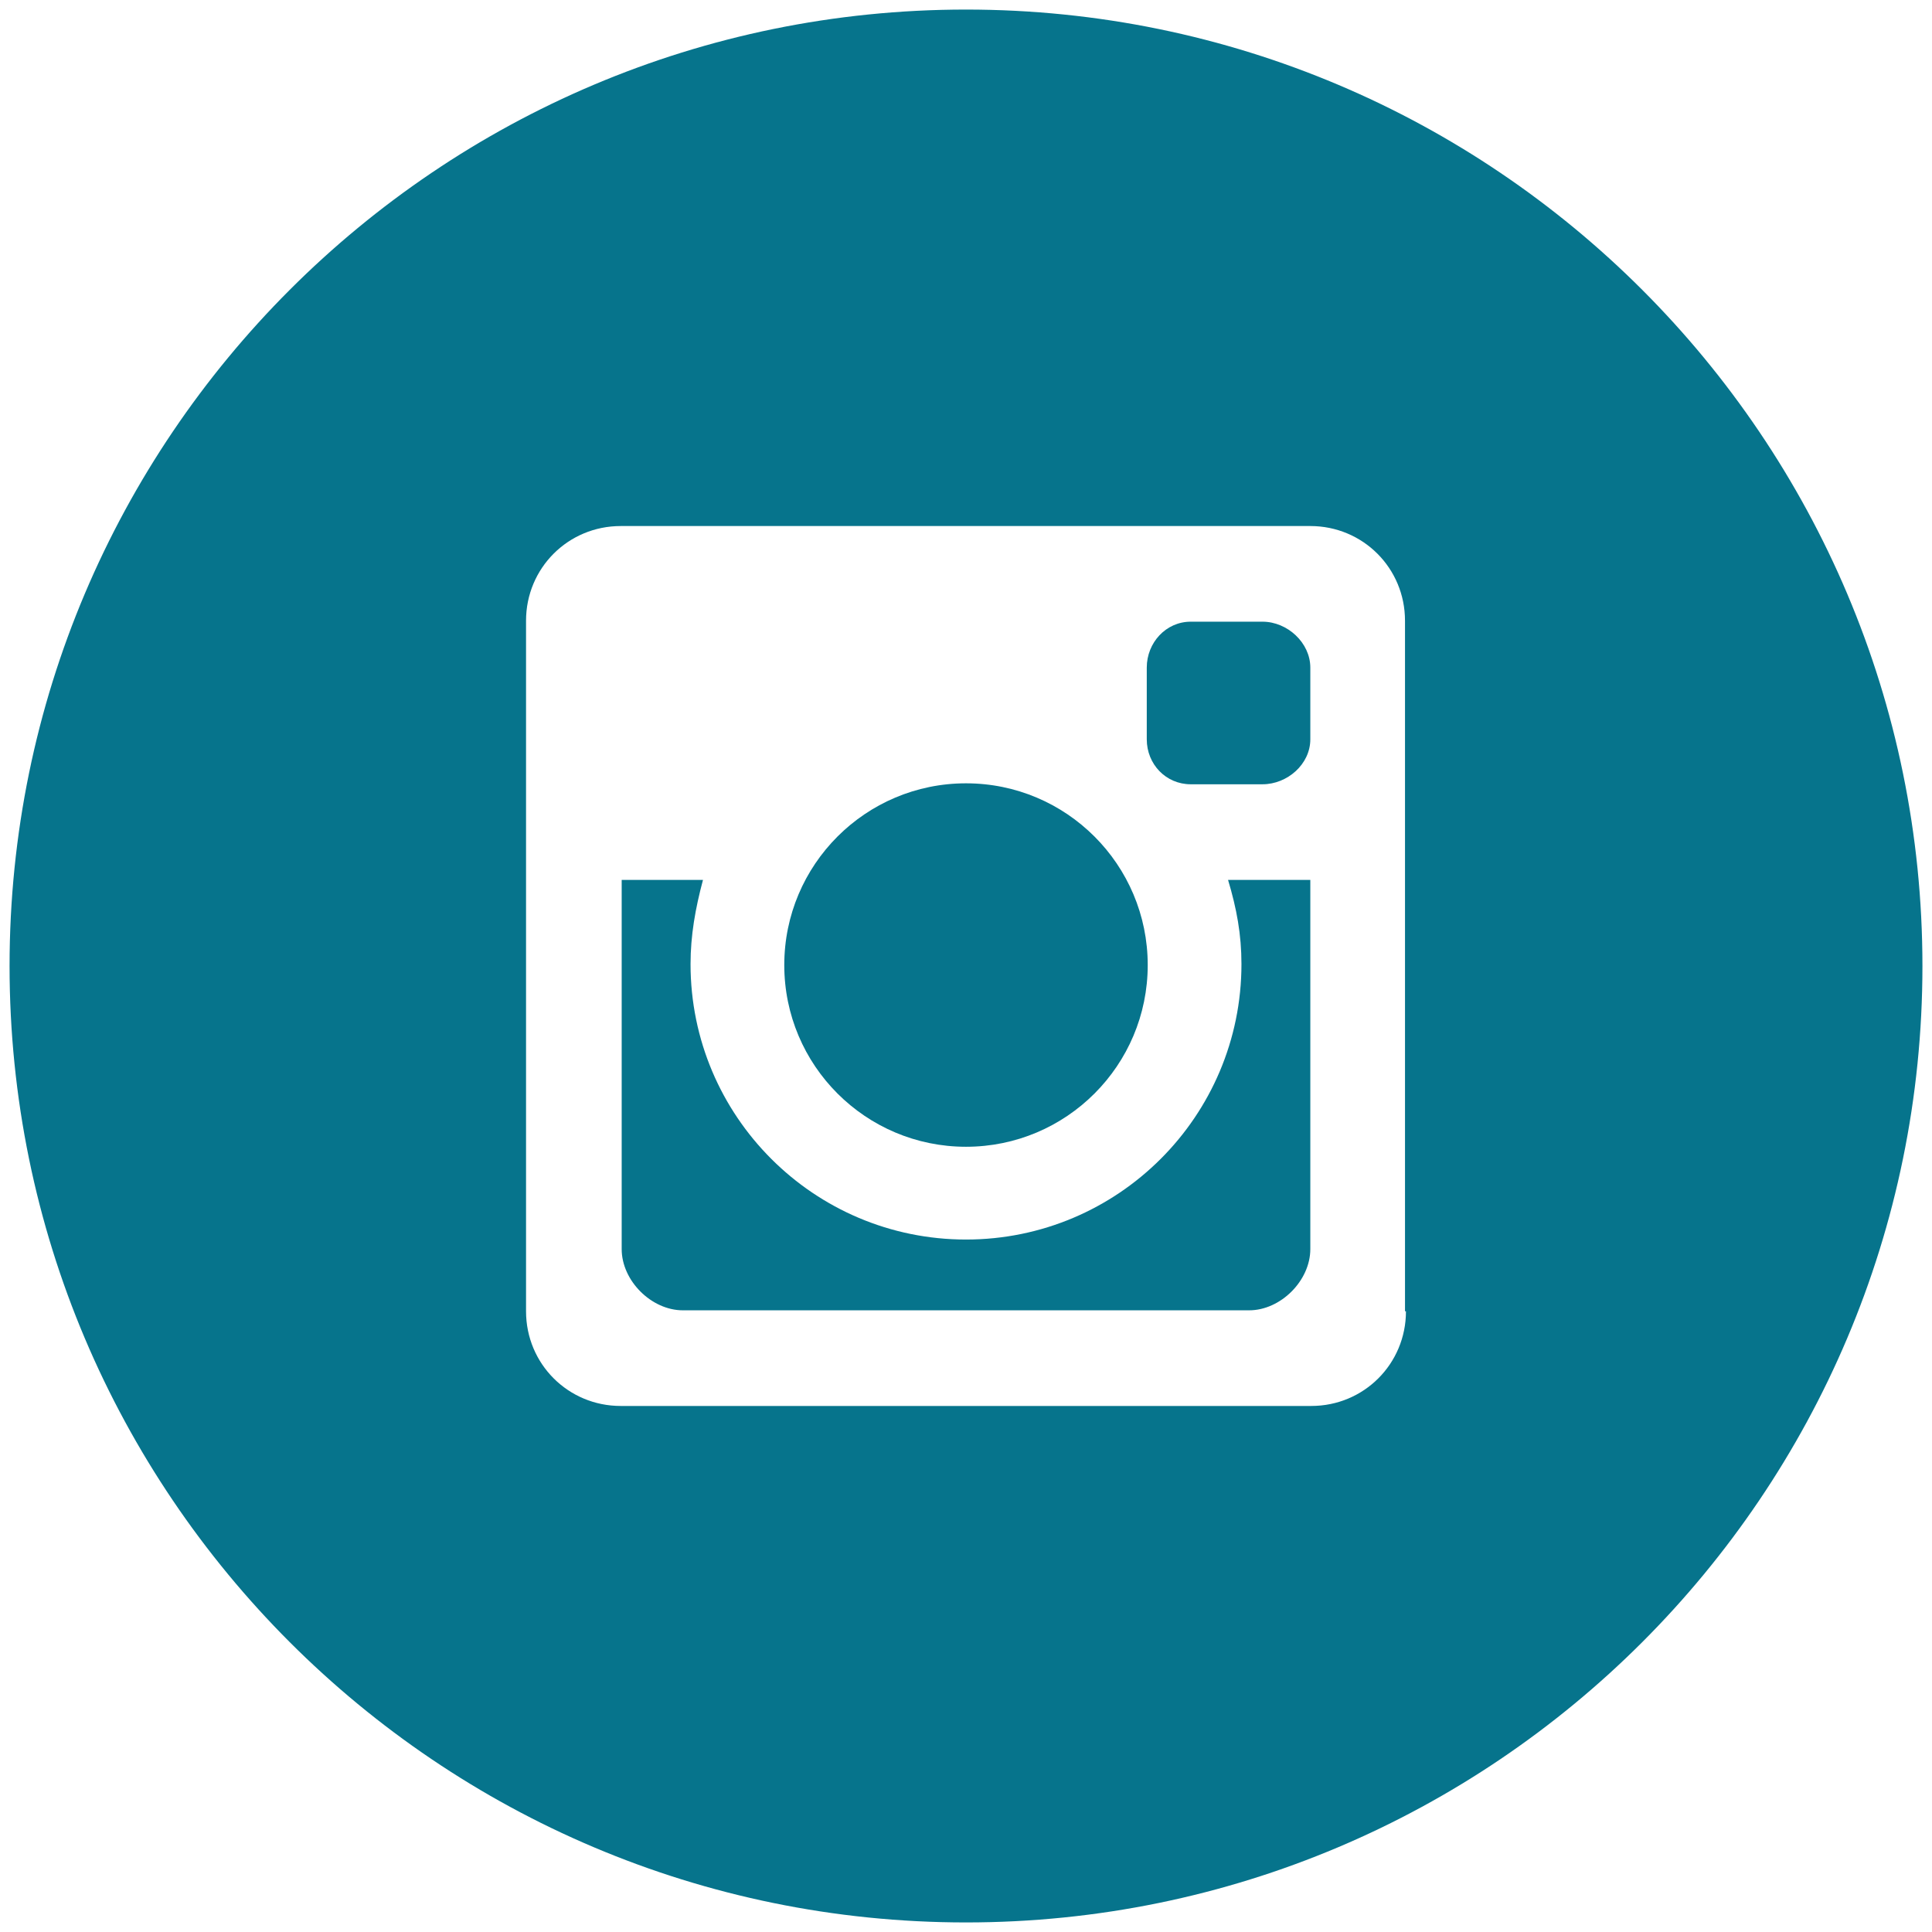
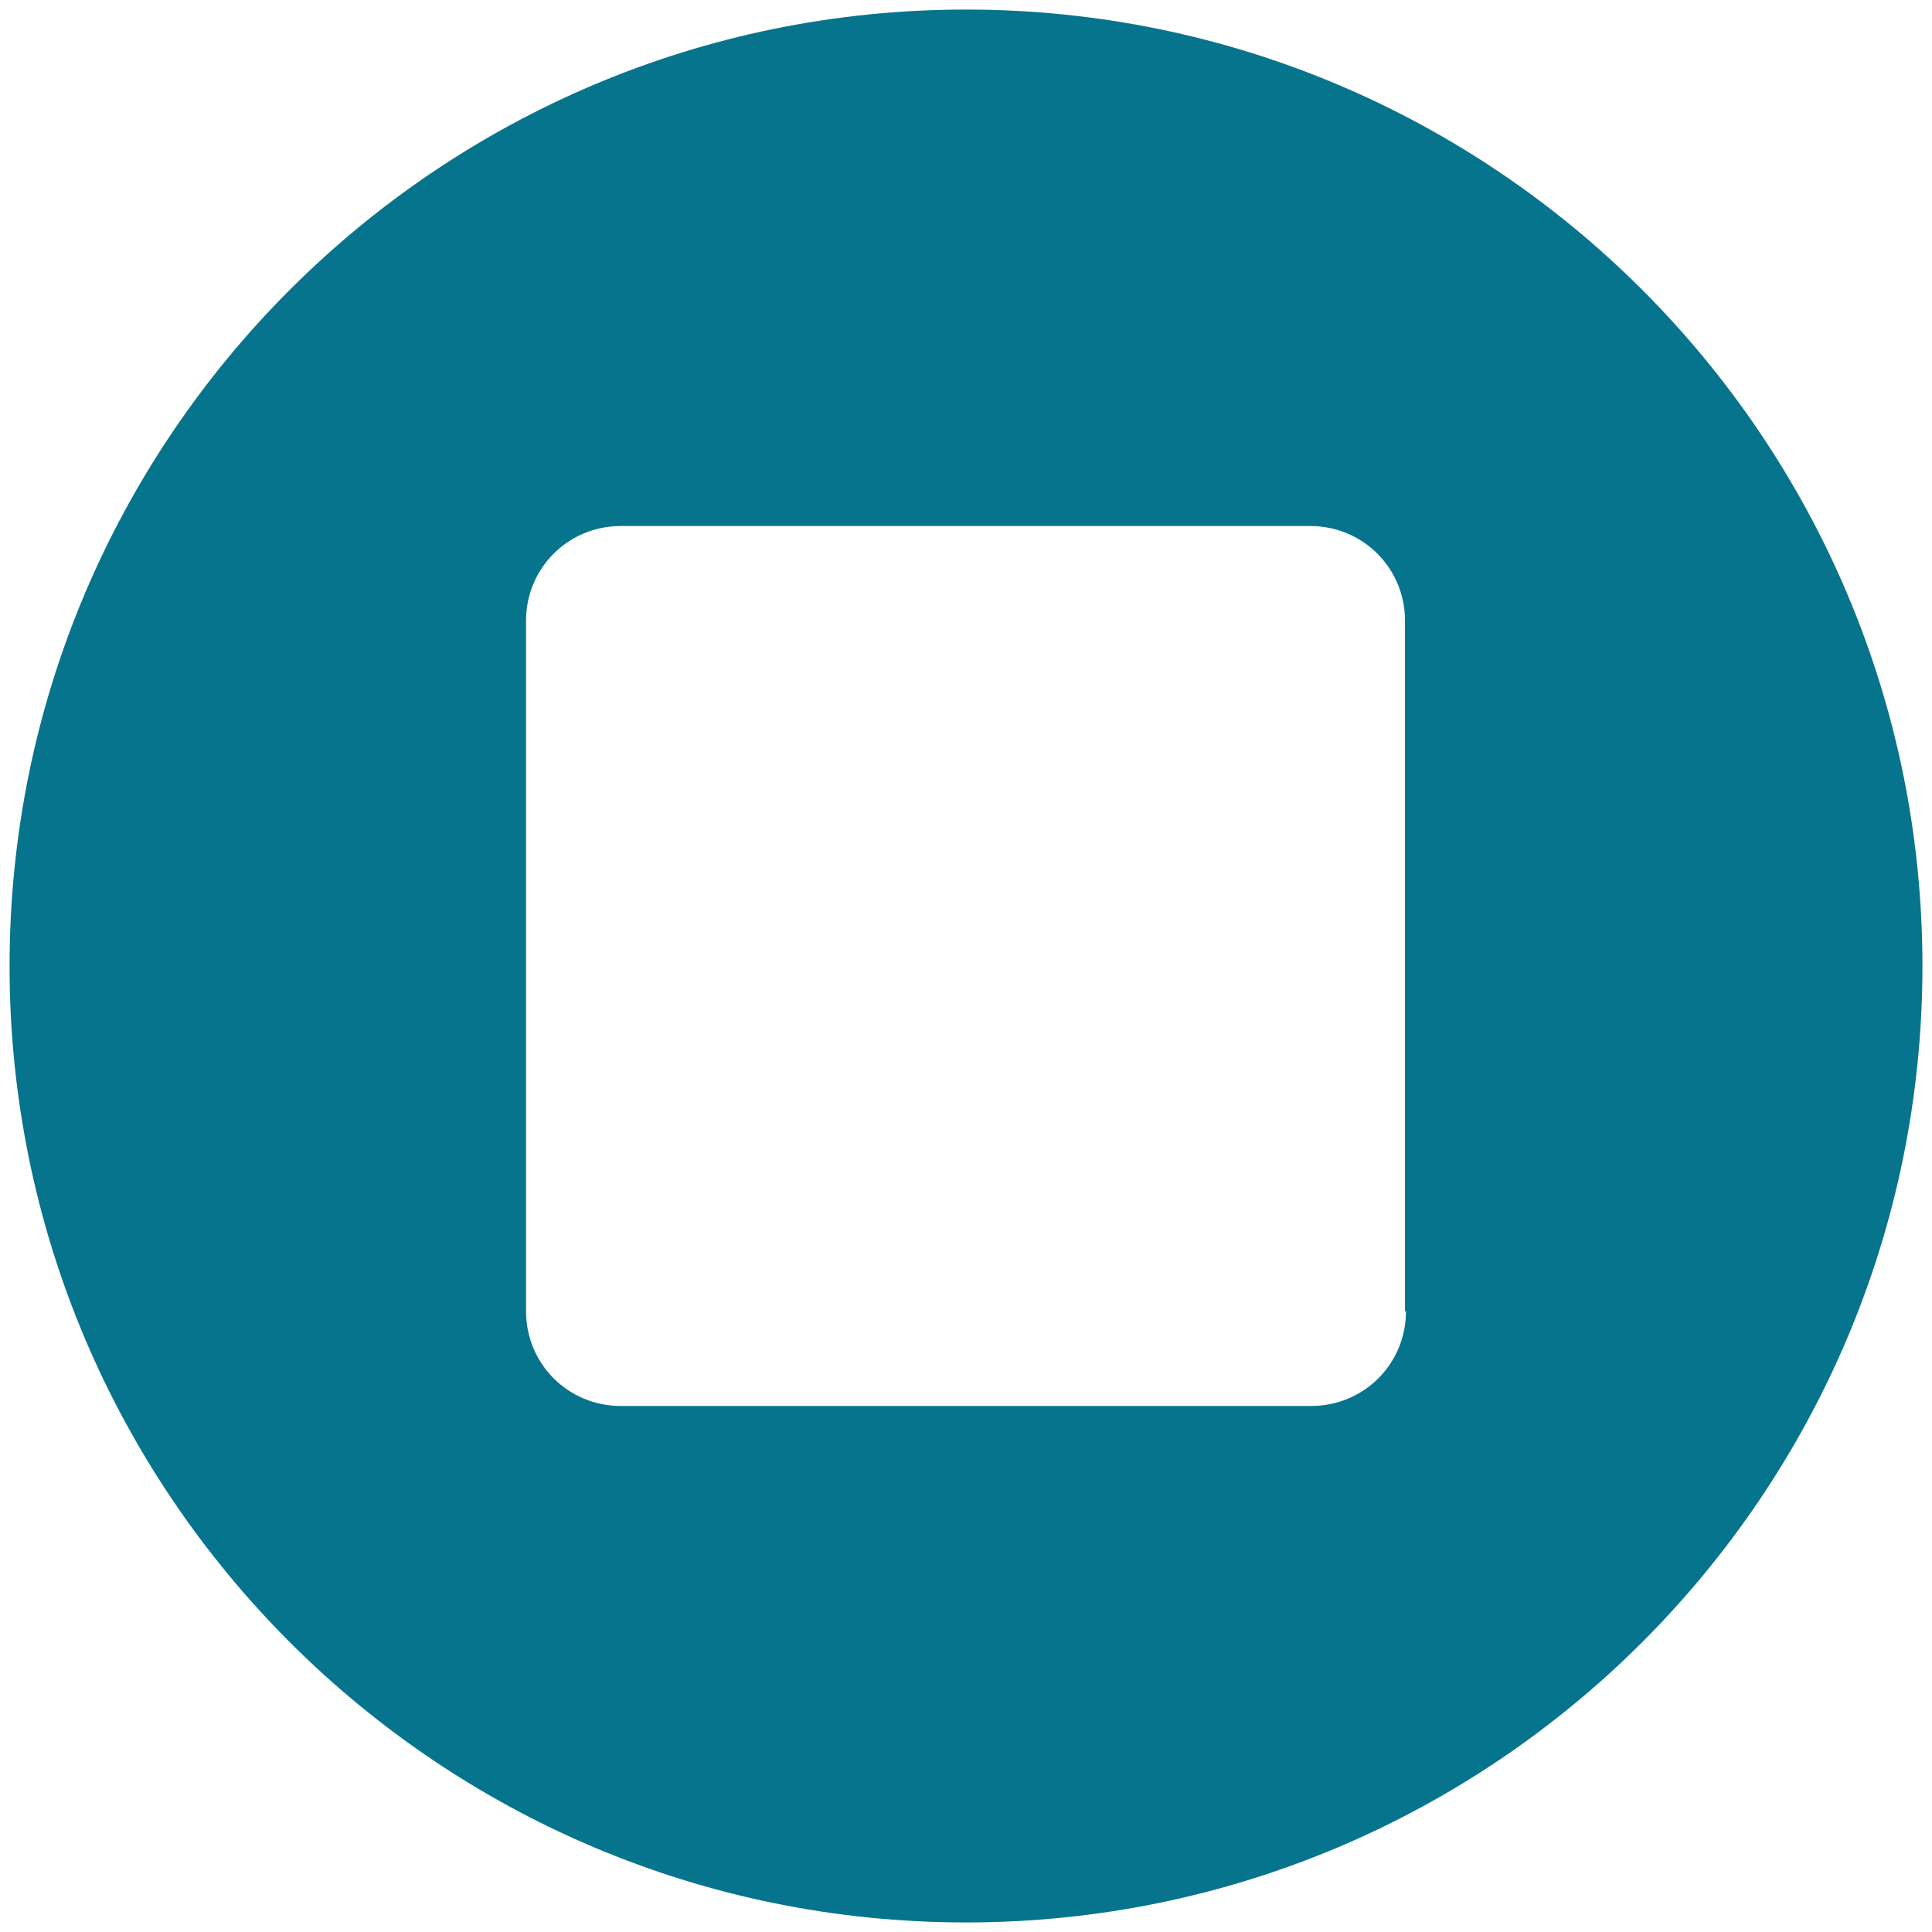
<svg xmlns="http://www.w3.org/2000/svg" version="1.1" id="Layer_1" x="0px" y="0px" width="202px" height="202px" viewBox="0 0 202 202" enable-background="new 0 0 202 202" xml:space="preserve">
  <g>
-     <circle fill="#06748C" cx="101" cy="100.9" r="19" />
-     <path fill="#06748C" d="M132,65h-7.5c-2.6,0-4.6,2.2-4.6,4.8v7.5c0,2.6,2,4.7,4.6,4.7h7.5c2.6,0,5-2.1,5-4.7v-7.5   C137,67.2,134.6,65,132,65z" />
-     <path fill="#06748C" d="M129.8,100.8c0,15.9-12.9,28.8-28.8,28.8s-28.8-12.9-28.8-28.8c0-3,0.5-5.8,1.3-8.8H65v38.6   c0,3.3,3.1,6.4,6.4,6.4h59.2c3.3,0,6.4-3.1,6.4-6.4V92h-8.6C129.3,95,129.8,97.7,129.8,100.8z" />
-     <path fill="#06748C" d="M101,1C45.8,1,1,45.8,1,101s44.8,100,100,100s100-44.8,100-100S156.2,1,101,1z M147,137.1   c0,5.5-4.4,9.9-9.9,9.9H64.9c-5.5,0-9.9-4.4-9.9-9.9V64.9c0-5.5,4.4-9.9,9.9-9.9H137c5.5,0,9.9,4.4,9.9,9.9v72.2H147z" />
+     <path fill="#06748C" d="M101,1C45.8,1,1,45.8,1,101s44.8,100,100,100s100-44.8,100-100S156.2,1,101,1M147,137.1   c0,5.5-4.4,9.9-9.9,9.9H64.9c-5.5,0-9.9-4.4-9.9-9.9V64.9c0-5.5,4.4-9.9,9.9-9.9H137c5.5,0,9.9,4.4,9.9,9.9v72.2H147z" />
  </g>
  <title>Instagram</title>
</svg>